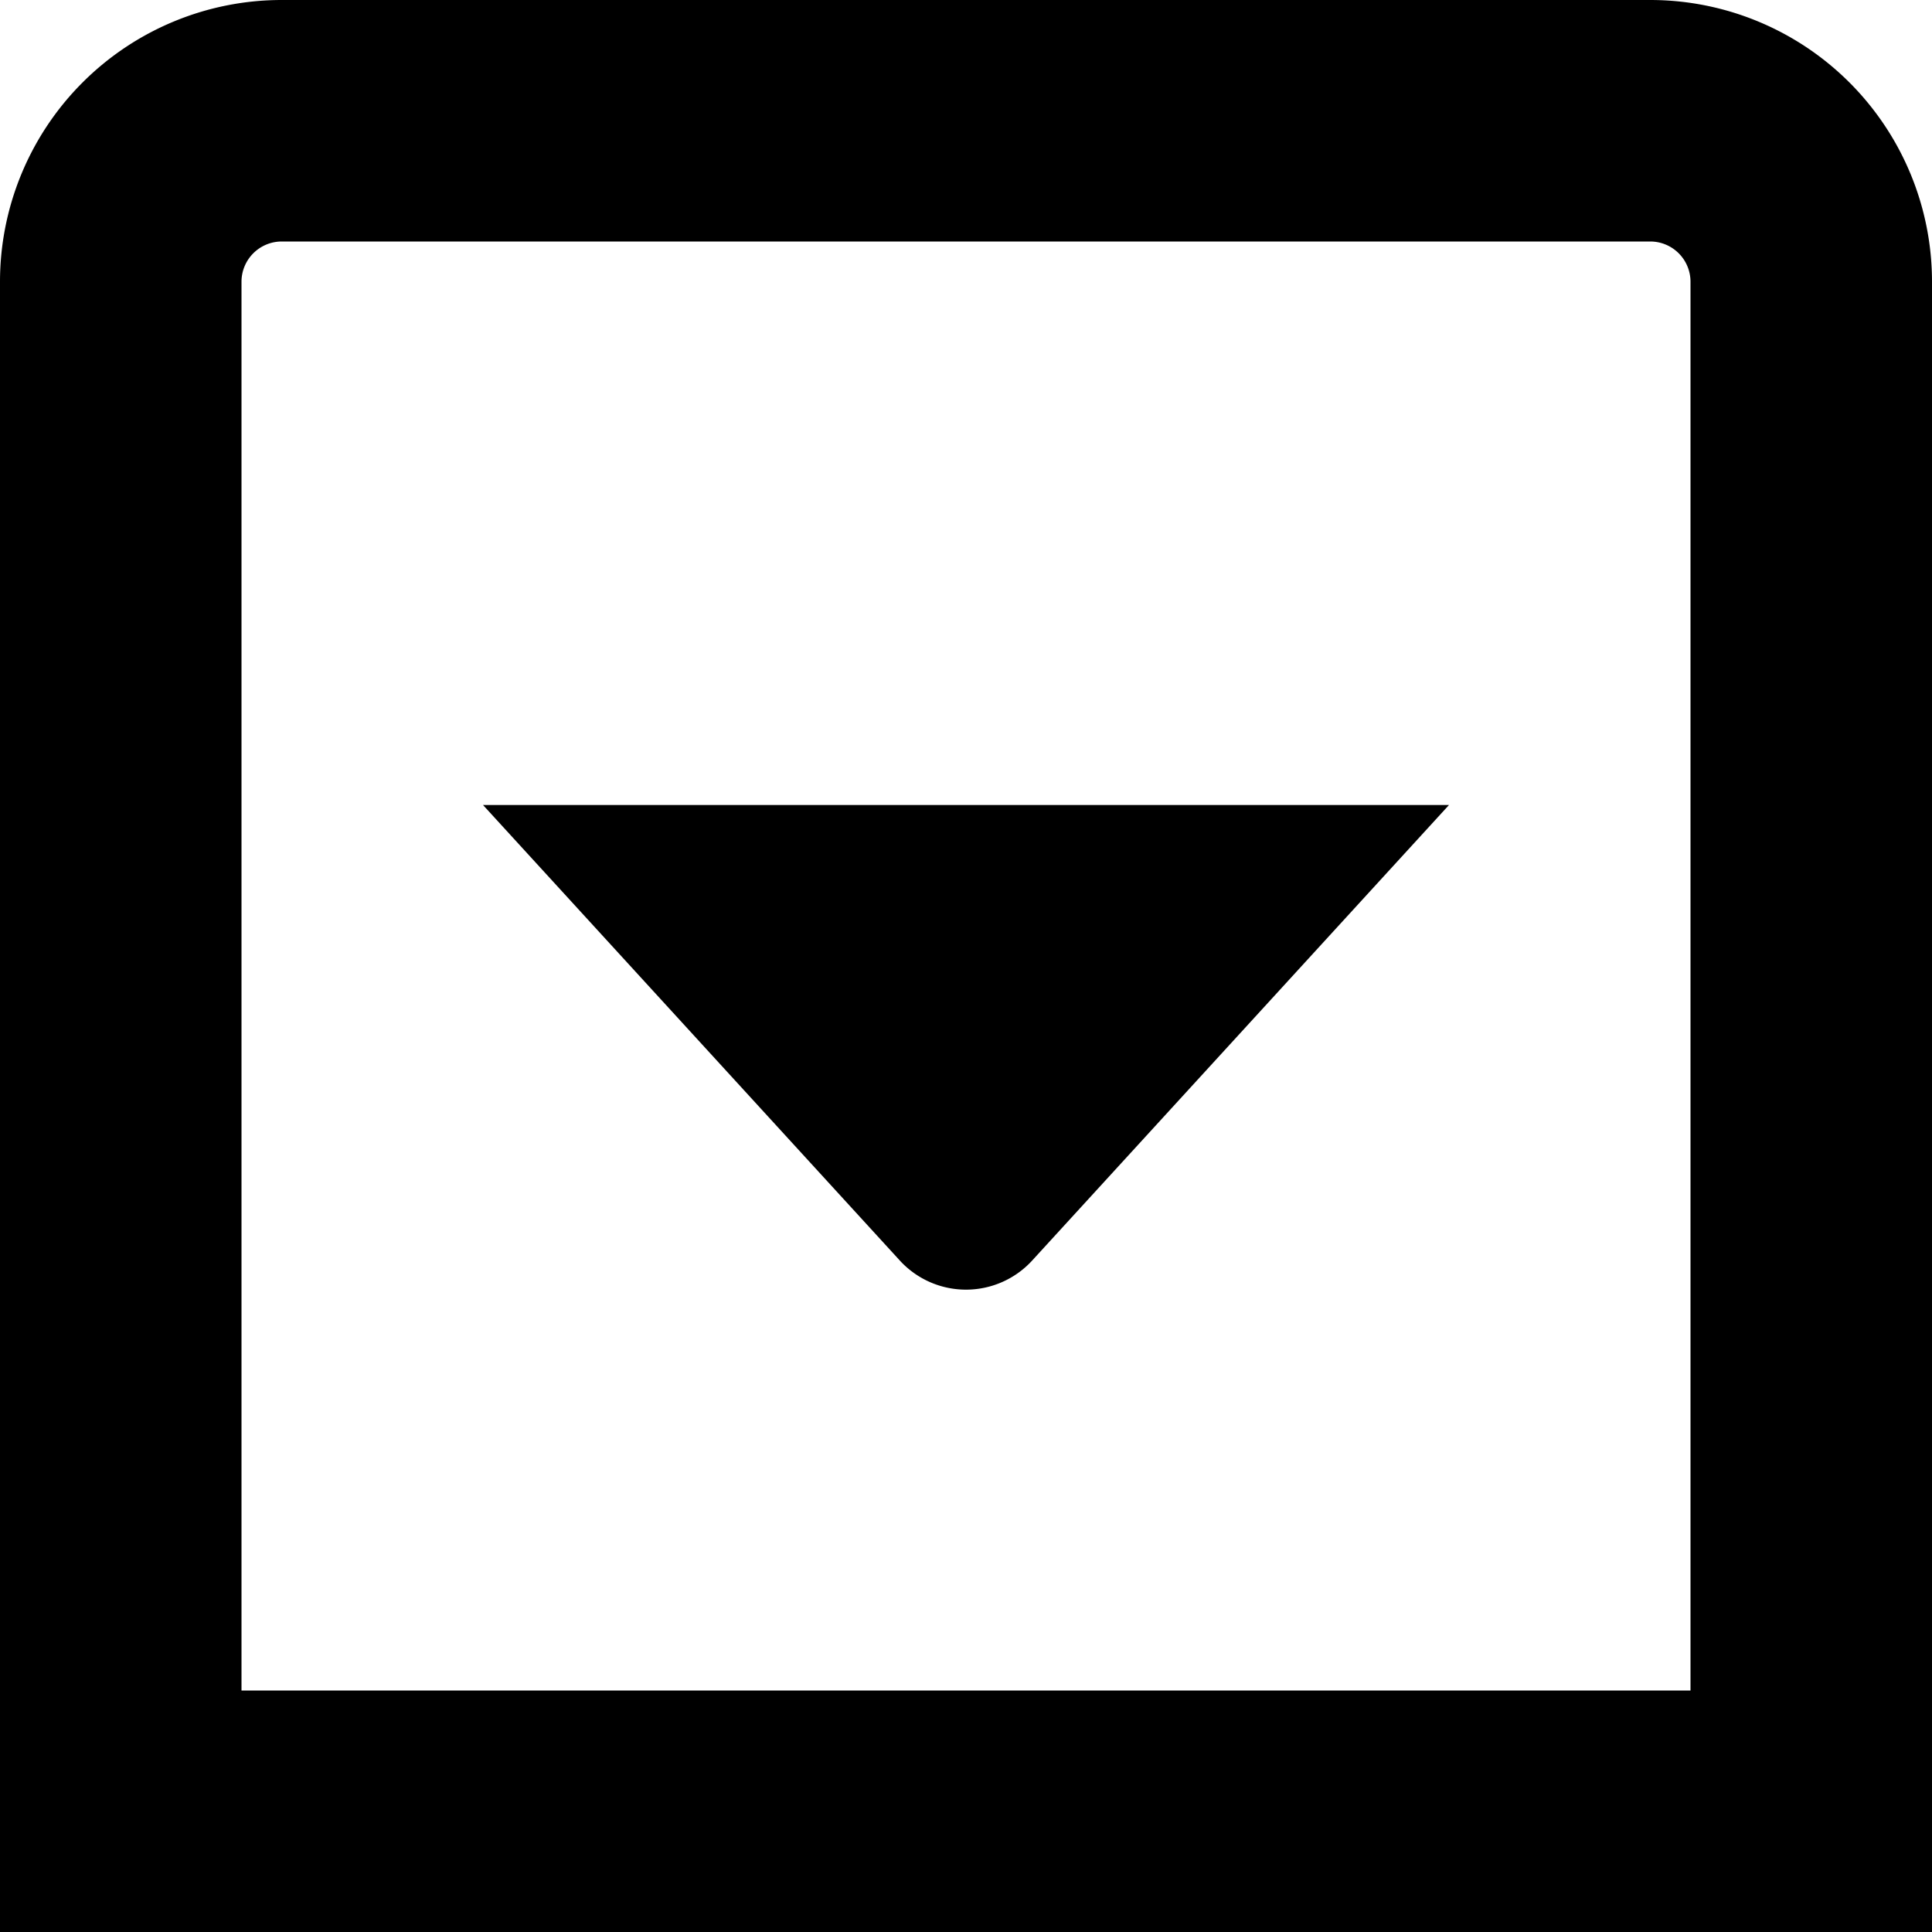
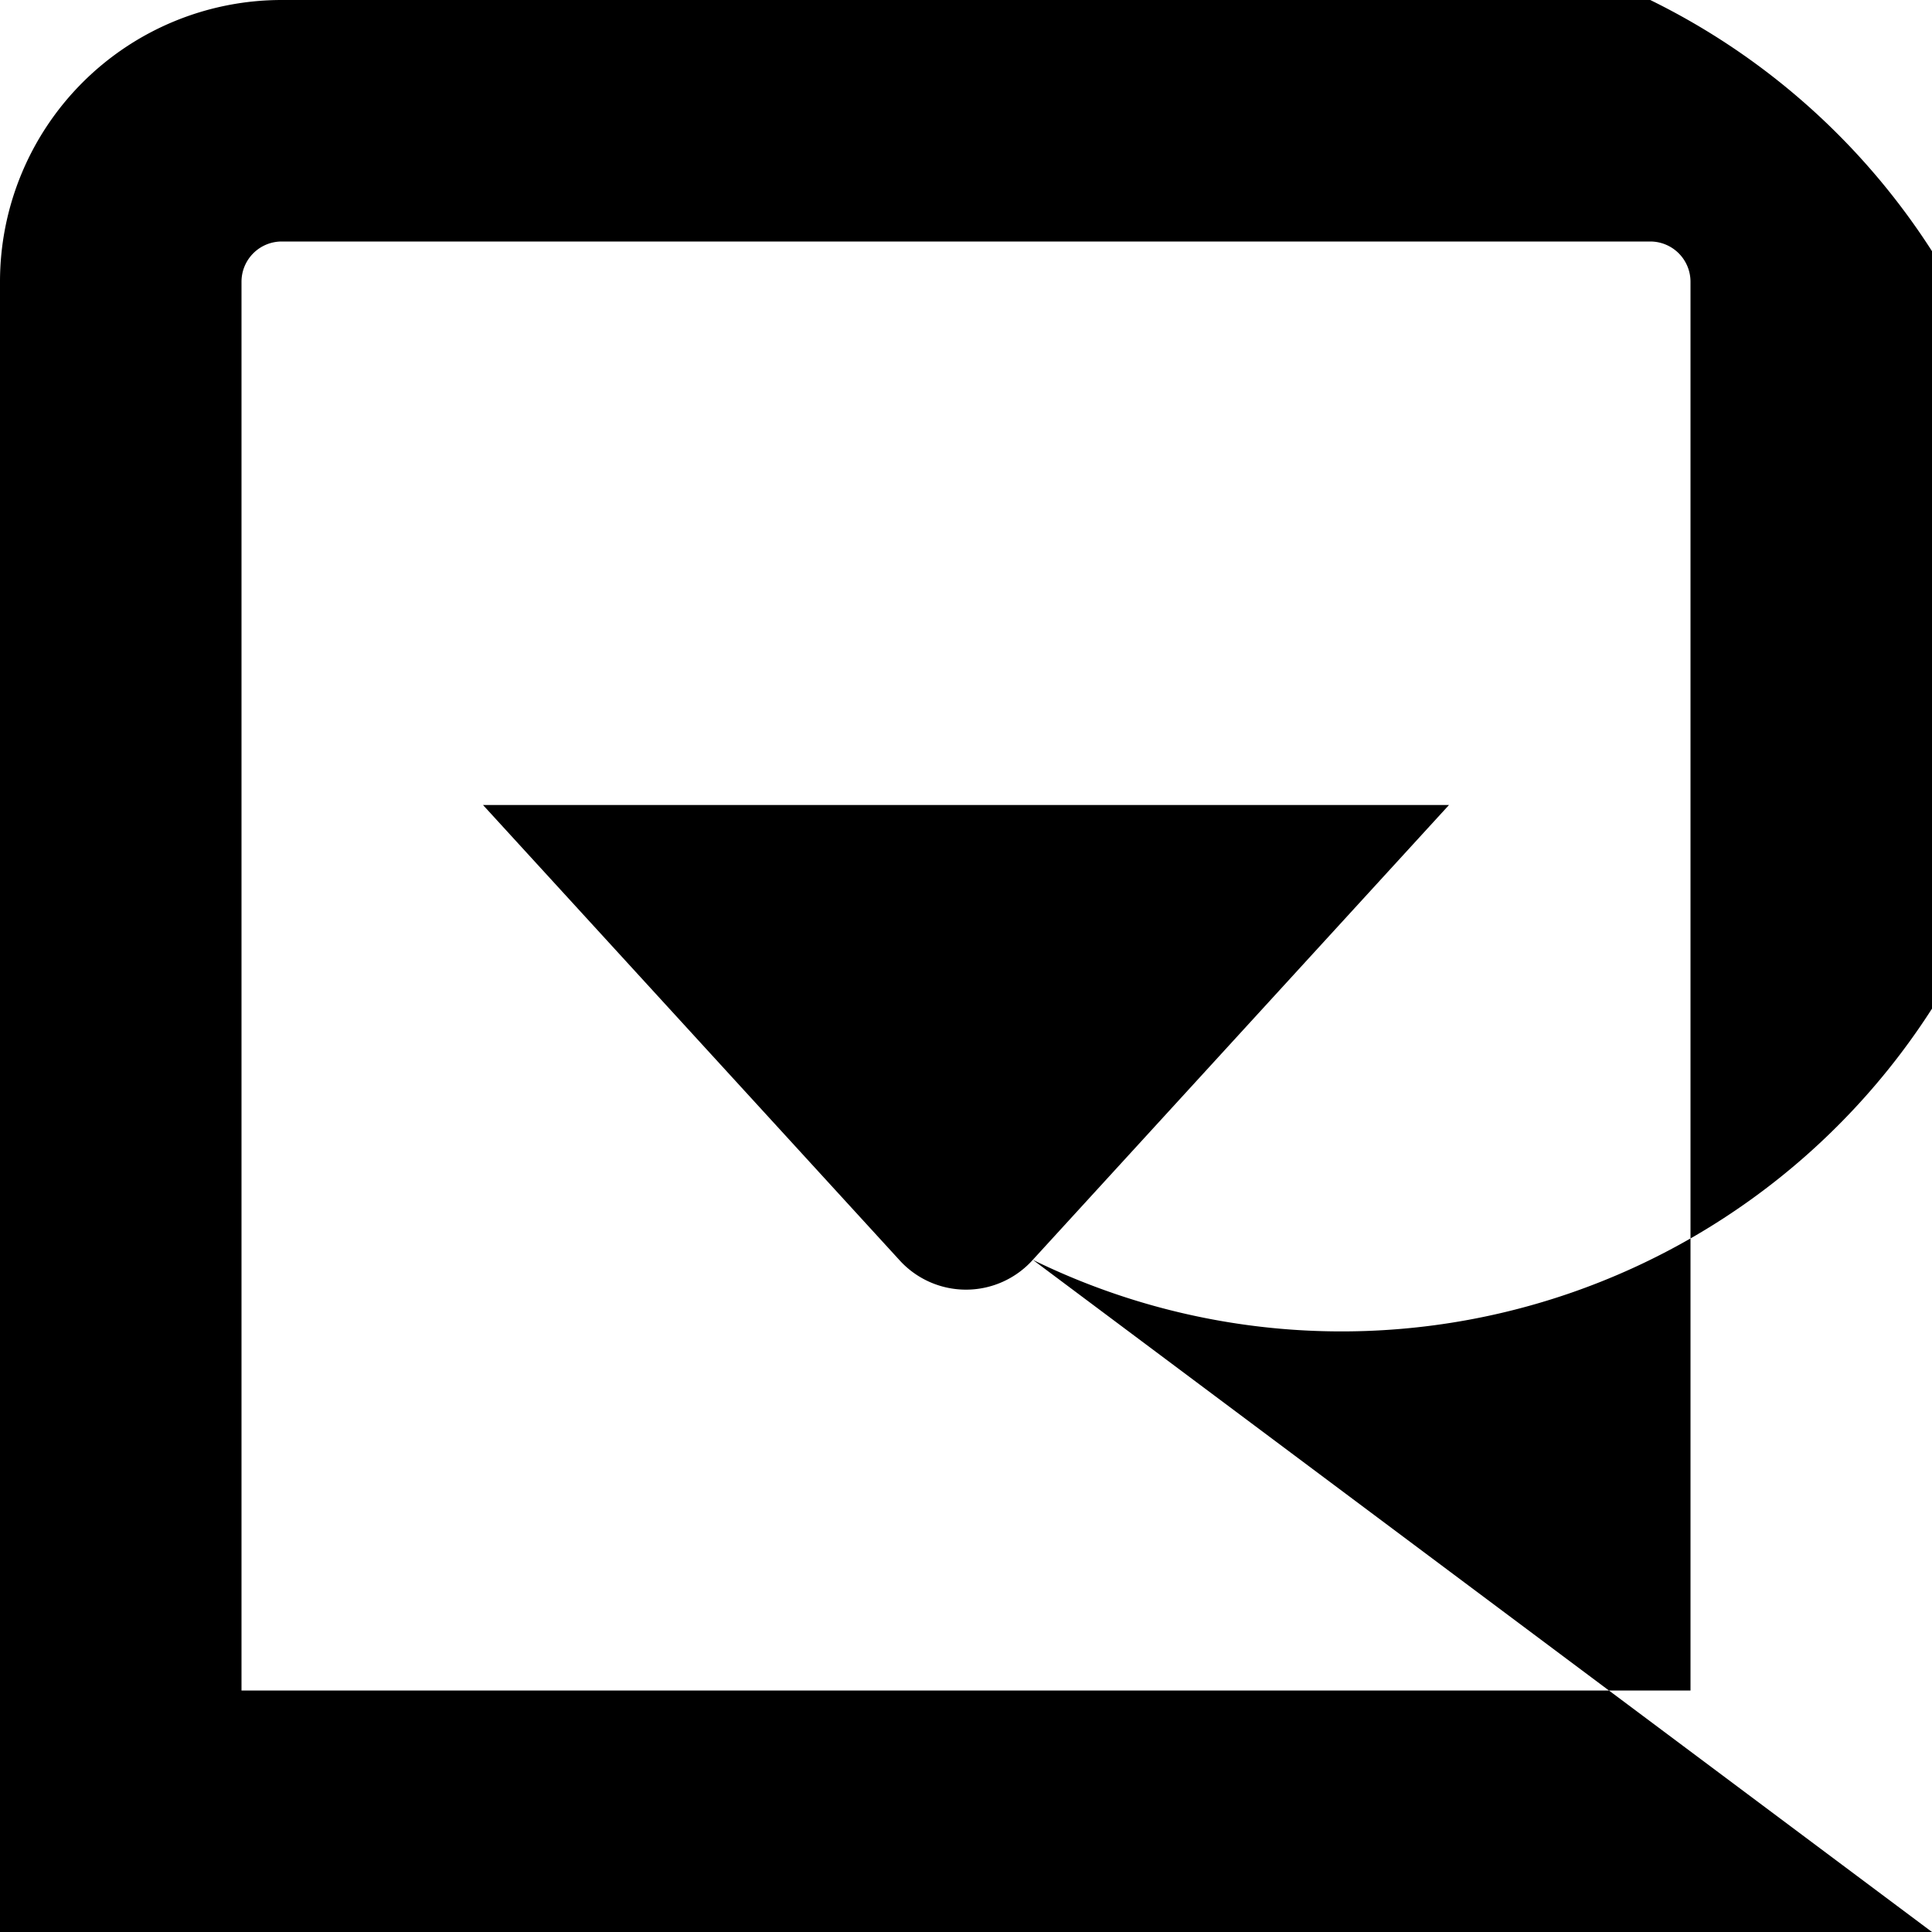
<svg xmlns="http://www.w3.org/2000/svg" id="Layer_16" data-name="Layer 16" viewBox="0 0 24 24" width="512" height="512">
-   <path d="M12.83,15.65a1.115,1.115,0,0,1-1.66,0L6,10H18ZM24,3.5A3.5,3.5,0,0,0,20.5,0H3.5A3.5,3.5,0,0,0,0,3.5V24H24ZM3,3.5A.5.5,0,0,1,3.5,3h17a.5.5,0,0,1,.5.5V21H3Z" />
+   <path d="M12.83,15.65a1.115,1.115,0,0,1-1.66,0L6,10H18ZA3.5,3.5,0,0,0,20.5,0H3.5A3.5,3.5,0,0,0,0,3.5V24H24ZM3,3.5A.5.5,0,0,1,3.5,3h17a.5.5,0,0,1,.5.5V21H3Z" />
</svg>